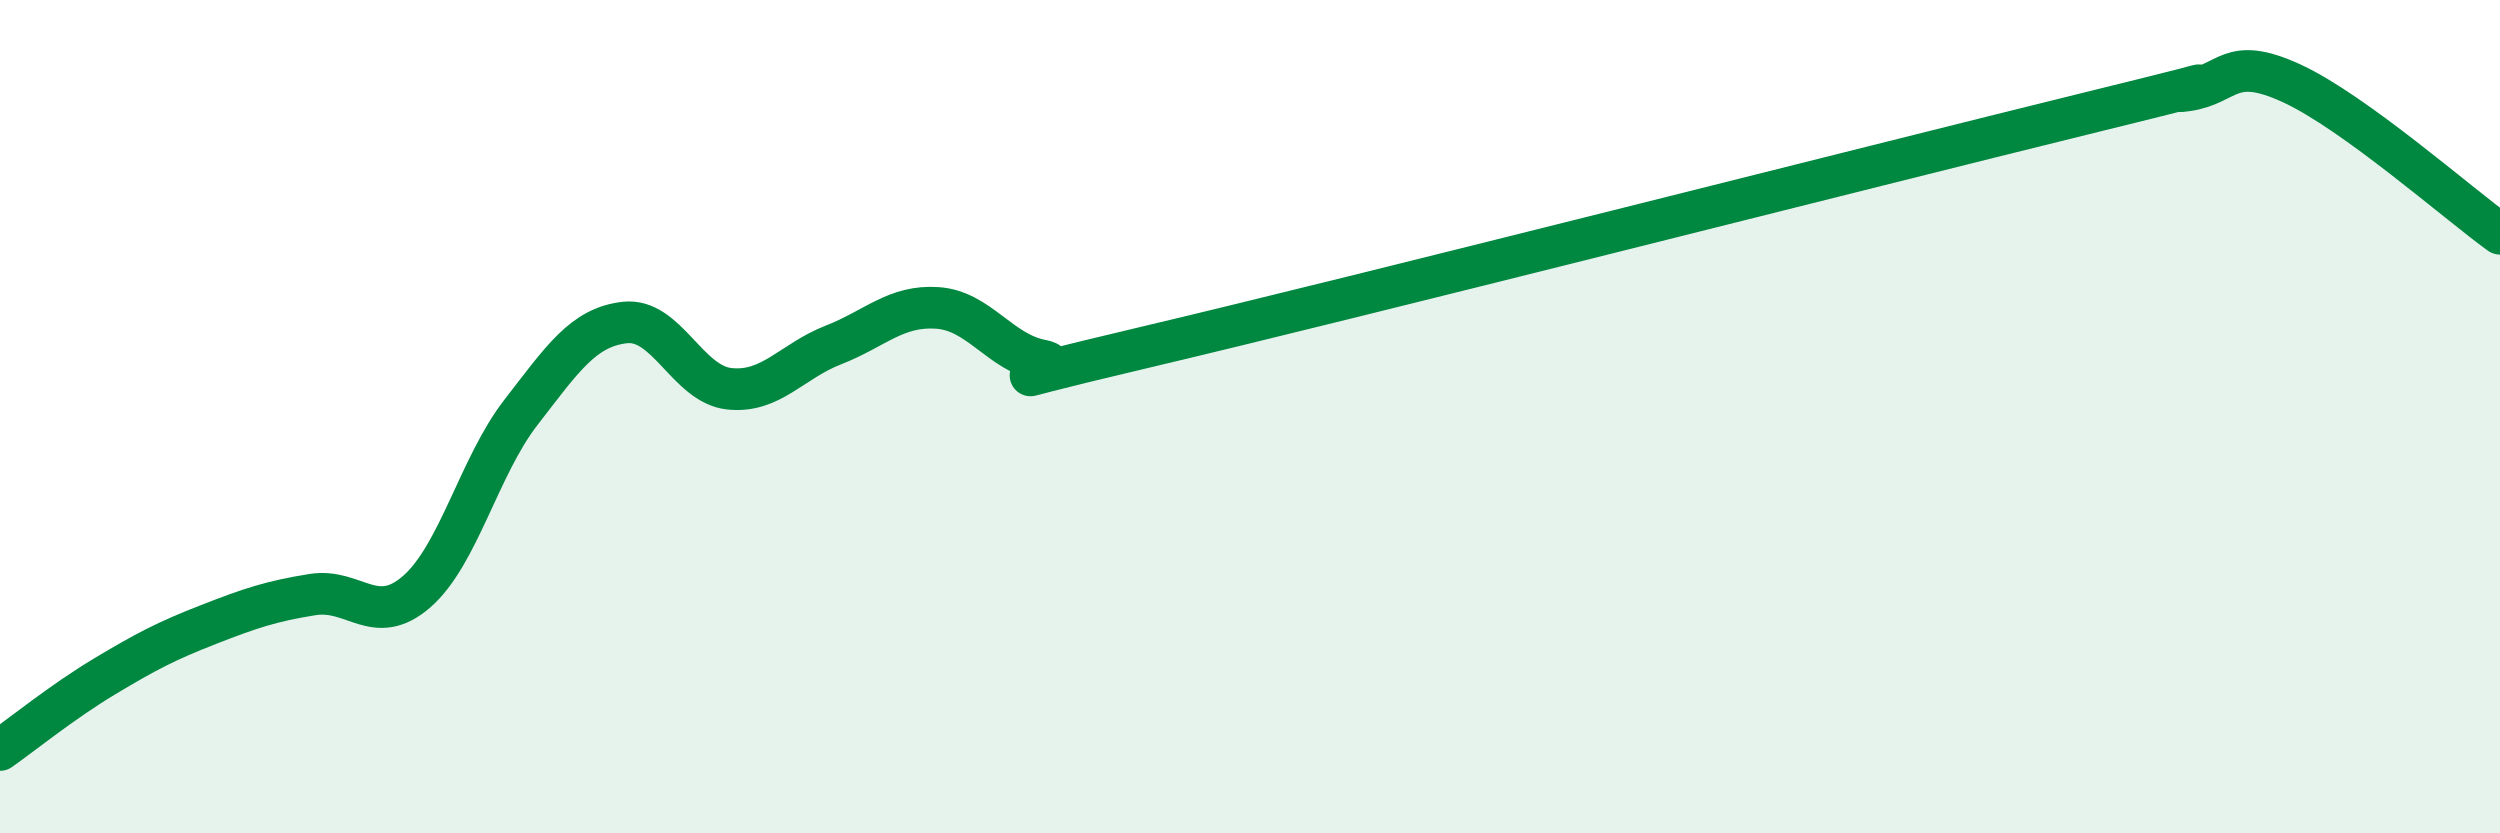
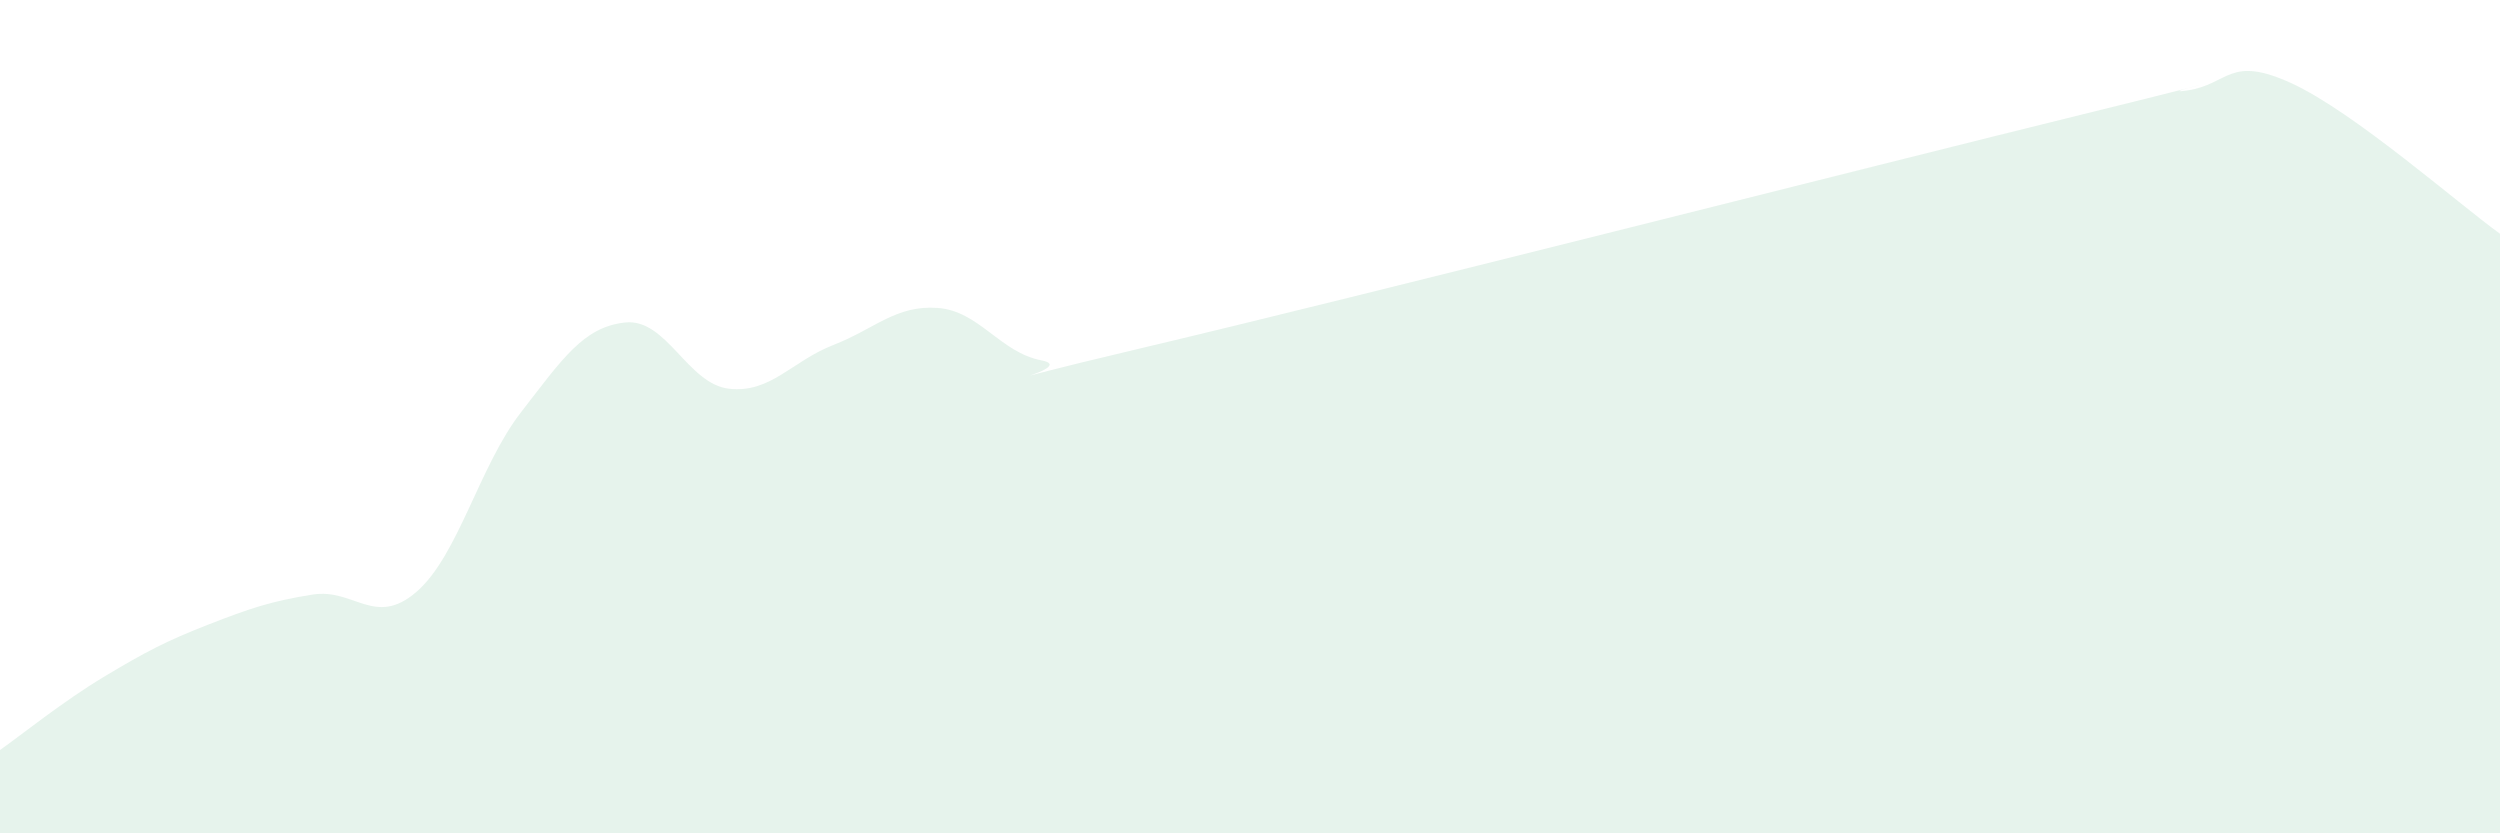
<svg xmlns="http://www.w3.org/2000/svg" width="60" height="20" viewBox="0 0 60 20">
  <path d="M 0,18 C 0.5,17.65 1.5,16.84 2.5,16.24 C 3.5,15.64 4,15.38 5,14.99 C 6,14.6 6.5,14.43 7.5,14.27 C 8.5,14.11 9,15.07 10,14.2 C 11,13.33 11.5,11.19 12.5,9.9 C 13.5,8.61 14,7.85 15,7.74 C 16,7.63 16.5,9.22 17.5,9.33 C 18.5,9.44 19,8.67 20,8.28 C 21,7.89 21.5,7.32 22.5,7.39 C 23.5,7.46 24,8.46 25,8.65 C 26,8.84 22.5,9.51 27.5,8.33 C 32.5,7.15 45,3.97 50,2.74 C 55,1.51 51.5,2.32 52.5,2.17 C 53.5,2.02 53.5,1.31 55,2 C 56.5,2.69 59,4.89 60,5.61L60 20L0 20Z" fill="#008740" opacity="0.1" stroke-linecap="round" stroke-linejoin="round" />
-   <path d="M 0,18 C 0.5,17.65 1.5,16.84 2.5,16.24 C 3.5,15.64 4,15.38 5,14.99 C 6,14.6 6.5,14.43 7.5,14.27 C 8.5,14.11 9,15.07 10,14.2 C 11,13.33 11.5,11.19 12.5,9.9 C 13.5,8.61 14,7.85 15,7.74 C 16,7.63 16.5,9.22 17.5,9.33 C 18.5,9.44 19,8.67 20,8.28 C 21,7.89 21.5,7.32 22.5,7.39 C 23.5,7.46 24,8.46 25,8.65 C 26,8.84 22.5,9.51 27.5,8.33 C 32.5,7.15 45,3.97 50,2.74 C 55,1.51 51.5,2.32 52.5,2.17 C 53.5,2.02 53.5,1.31 55,2 C 56.5,2.69 59,4.89 60,5.61" stroke="#008740" stroke-width="1" fill="none" stroke-linecap="round" stroke-linejoin="round" />
</svg>